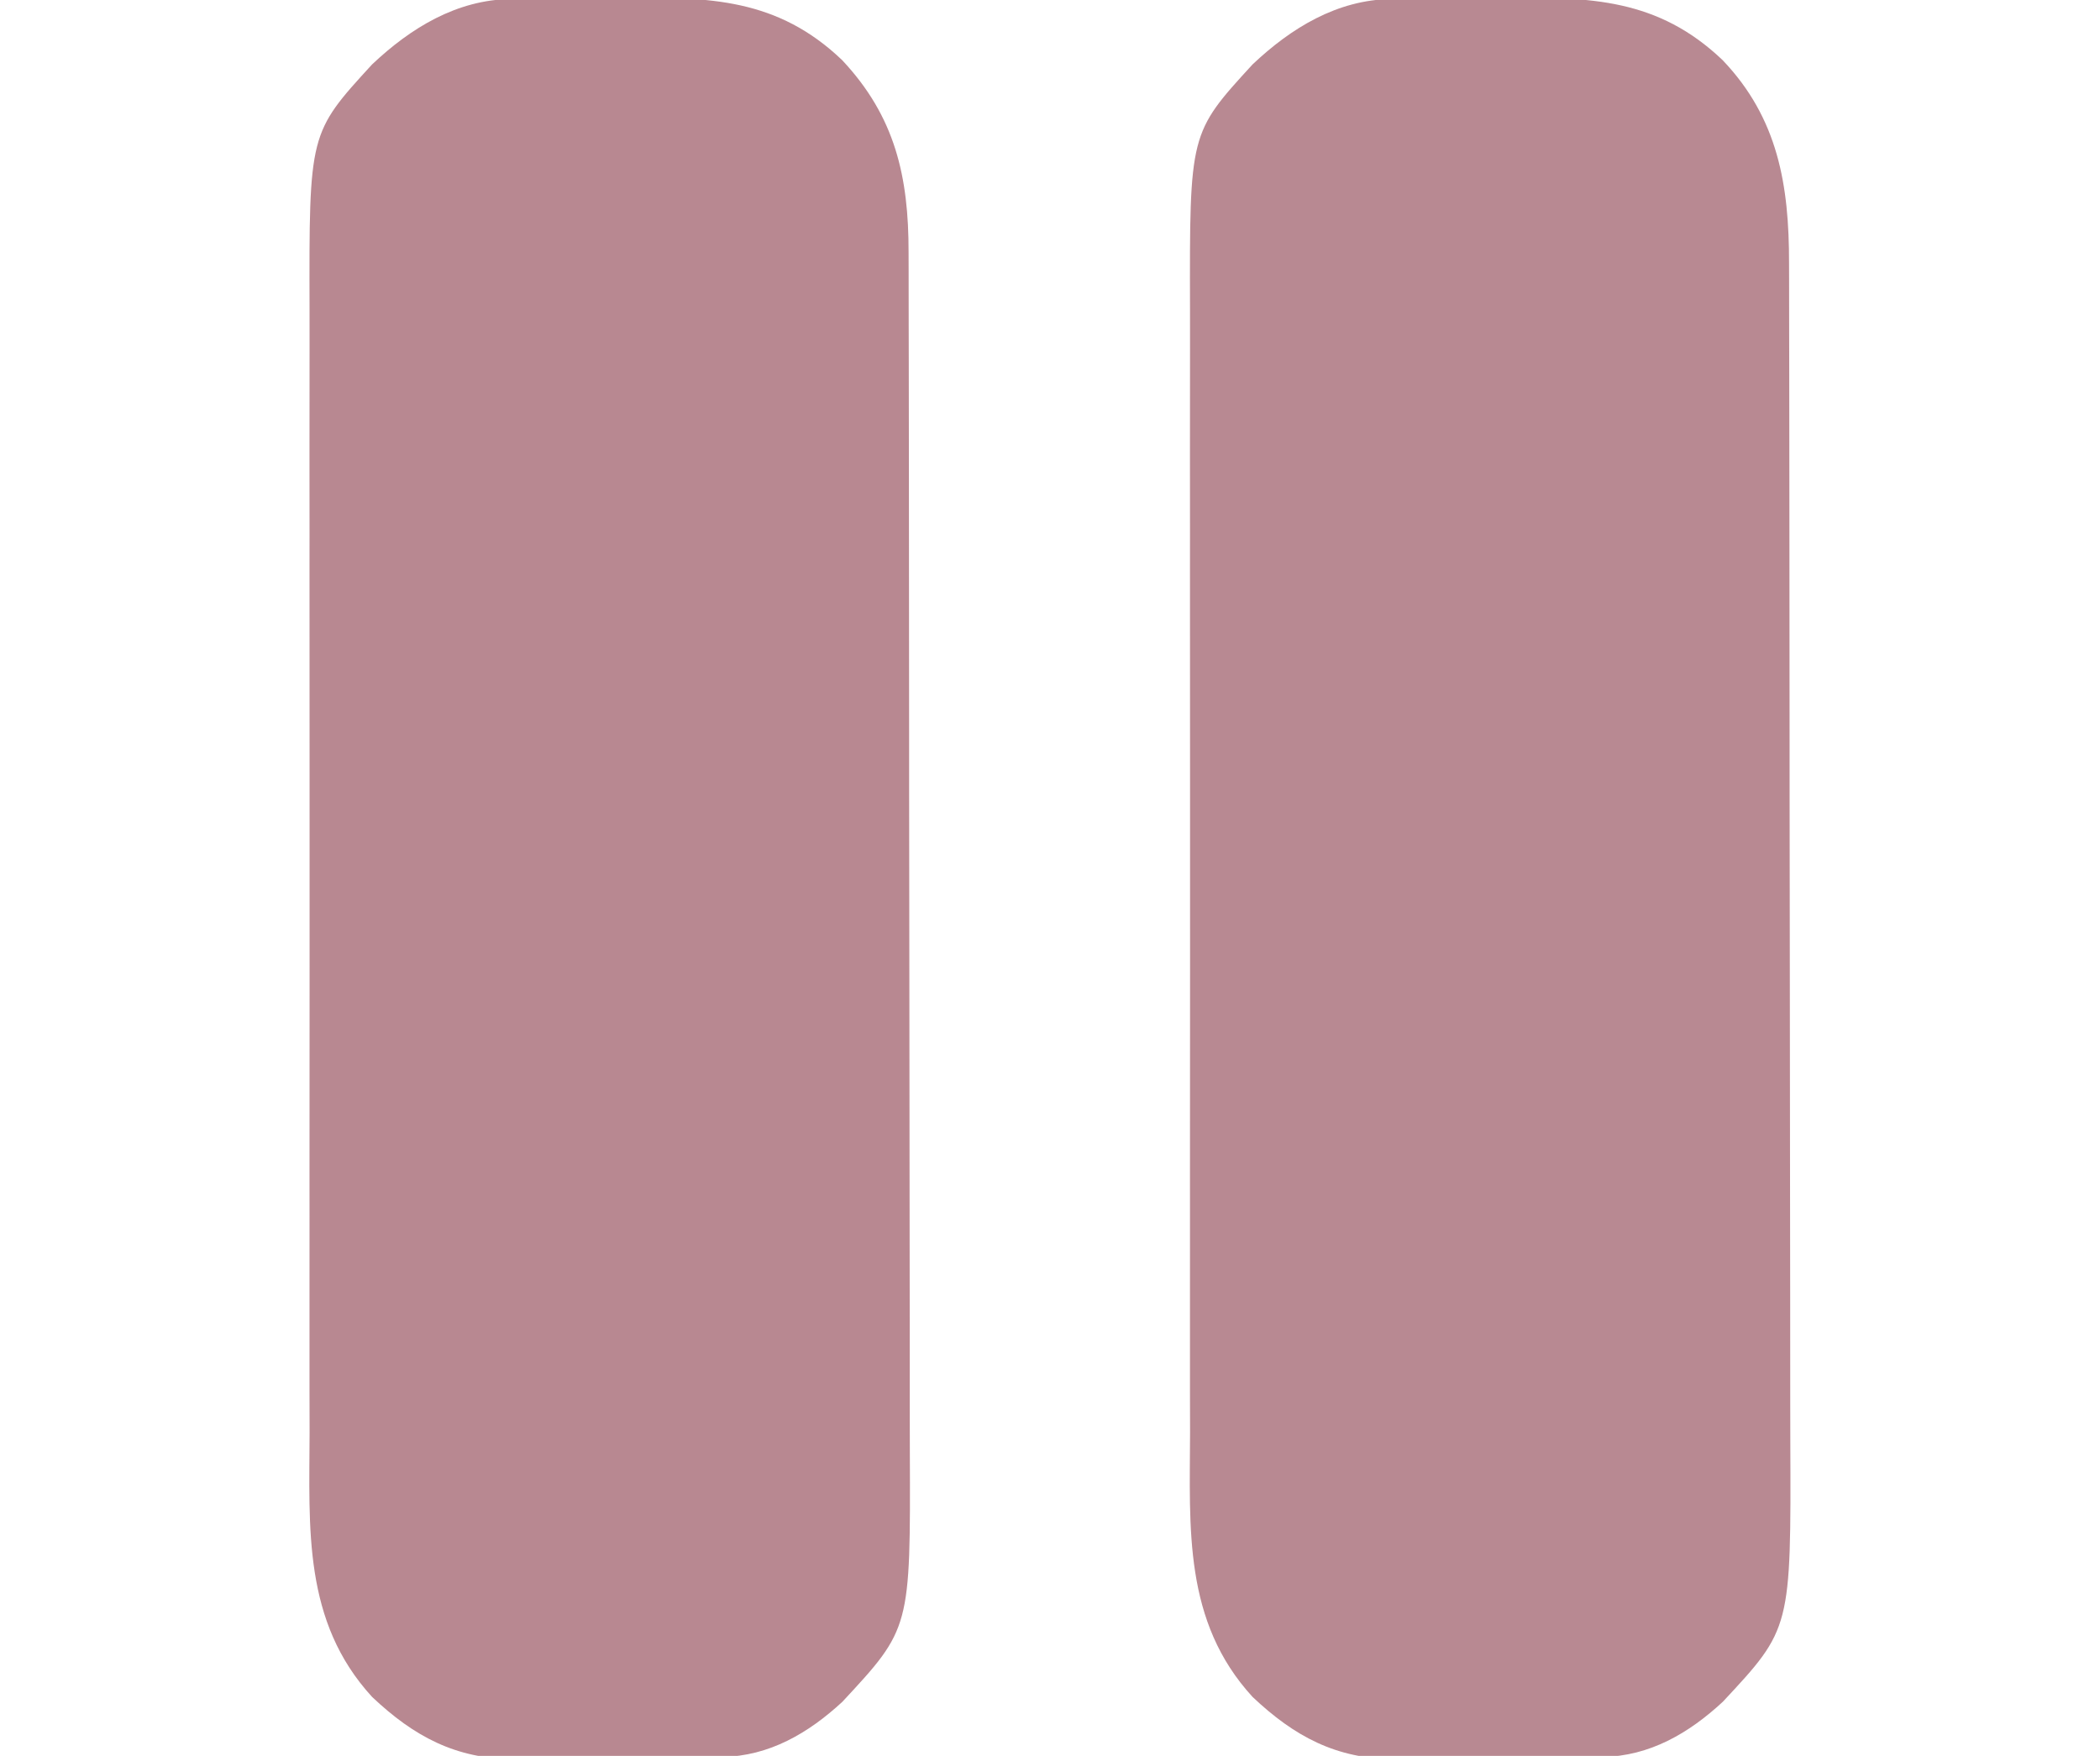
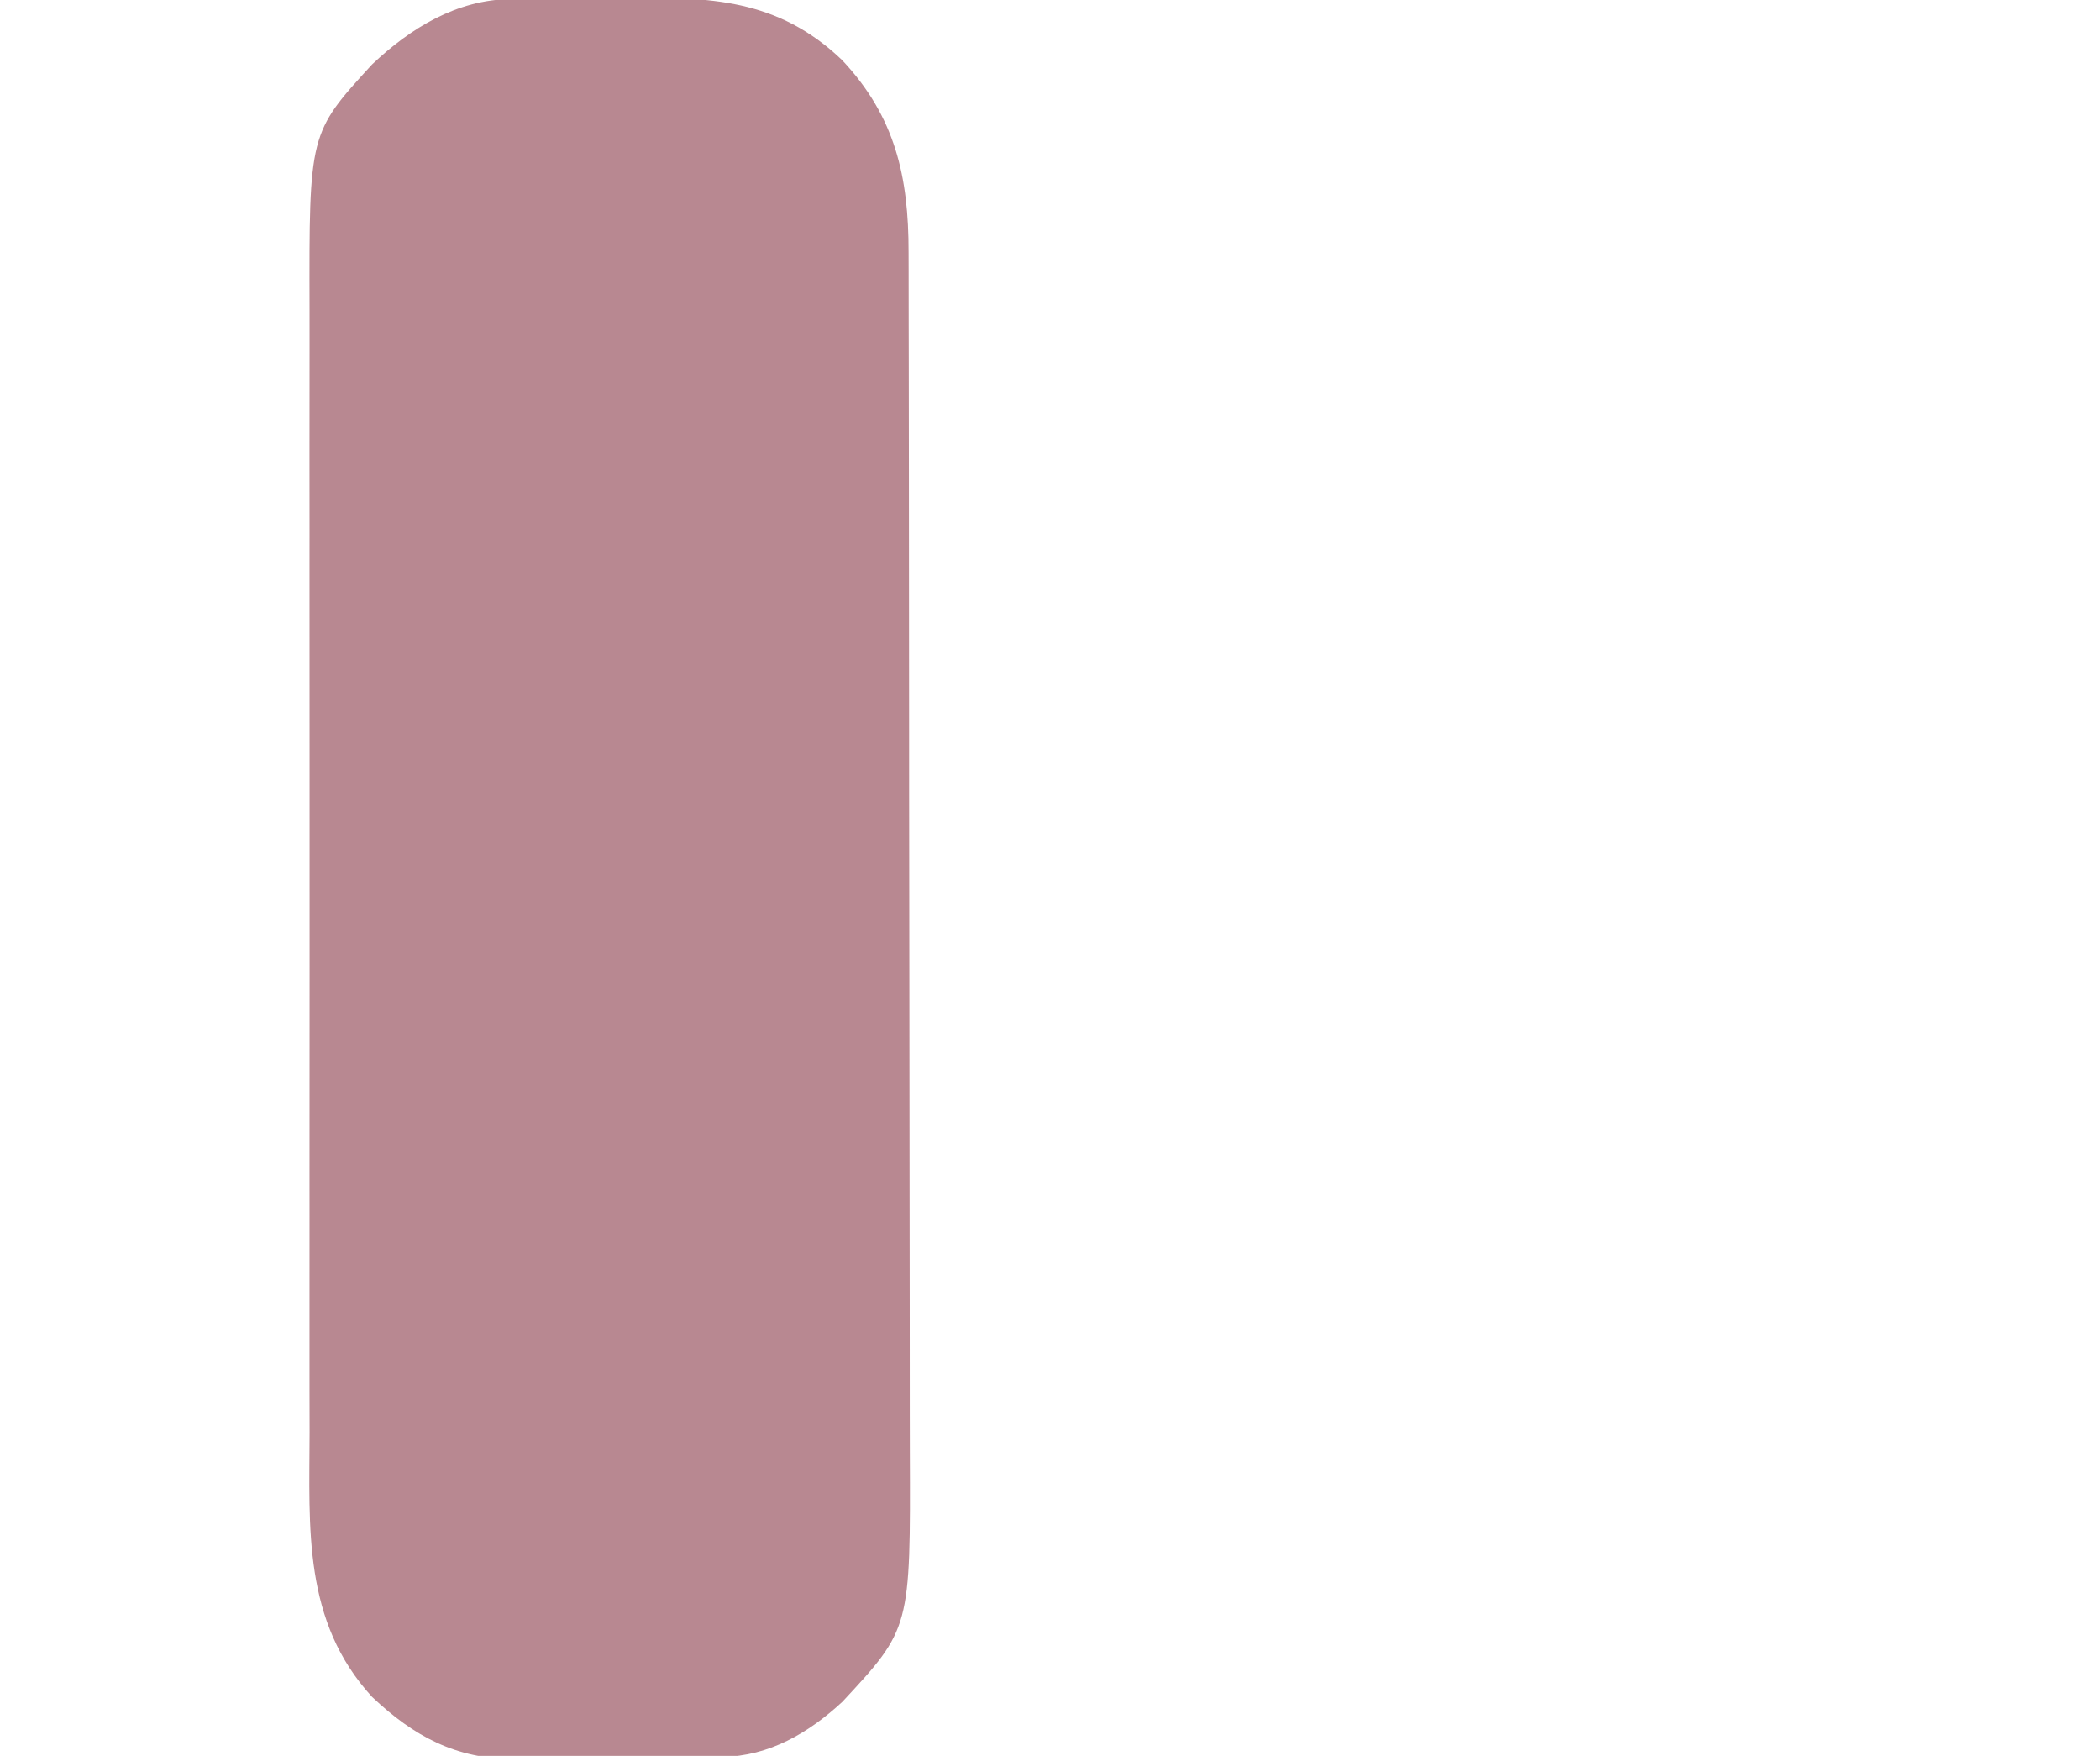
<svg xmlns="http://www.w3.org/2000/svg" version="1.1" width="384" height="321">
  <path d="M0 0 C0.865 -0.013 1.73 -0.026 2.622 -0.039 C3.551 -0.046 4.48 -0.054 5.437 -0.061 C6.404 -0.069 7.371 -0.077 8.368 -0.086 C10.416 -0.1 12.465 -0.11 14.513 -0.118 C16.593 -0.13 18.673 -0.15 20.753 -0.18 C36.29 -0.401 48.777 -0.122 60.59 11.177 C70.305 21.527 72.743 32.499 72.73 46.309 C72.733 47.326 72.736 48.344 72.739 49.392 C72.748 52.8 72.749 56.209 72.751 59.617 C72.755 62.061 72.76 64.506 72.766 66.95 C72.779 73.591 72.785 80.232 72.79 86.872 C72.793 91.023 72.797 95.174 72.801 99.325 C72.813 110.828 72.824 122.332 72.827 133.836 C72.827 134.939 72.827 134.939 72.828 136.065 C72.828 137.171 72.828 137.171 72.828 138.3 C72.829 139.794 72.829 141.288 72.83 142.782 C72.83 143.523 72.83 144.264 72.831 145.028 C72.834 157.028 72.852 169.027 72.875 181.027 C72.899 193.363 72.911 205.698 72.913 218.034 C72.913 224.953 72.919 231.873 72.937 238.793 C72.954 245.305 72.956 251.817 72.947 258.329 C72.946 260.714 72.951 263.099 72.961 265.483 C73.087 297.881 73.087 297.881 60.636 311.279 C54.429 317.022 47.22 321.245 38.634 321.37 C37.121 321.394 37.121 321.394 35.578 321.419 C30.951 321.463 26.323 321.504 21.696 321.527 C19.262 321.544 16.829 321.571 14.396 321.609 C10.876 321.664 7.356 321.686 3.836 321.7 C2.759 321.723 1.683 321.746 0.574 321.769 C-10.059 321.74 -17.725 317.628 -25.371 310.4 C-38.038 296.592 -36.848 279.585 -36.799 262.056 C-36.803 259.611 -36.808 257.165 -36.815 254.72 C-36.827 248.79 -36.825 242.86 -36.816 236.93 C-36.809 232.107 -36.809 227.283 -36.812 222.46 C-36.812 221.771 -36.813 221.083 -36.813 220.373 C-36.814 218.974 -36.815 217.574 -36.816 216.174 C-36.825 203.078 -36.815 189.981 -36.799 176.884 C-36.785 165.667 -36.788 154.451 -36.802 143.235 C-36.818 130.182 -36.824 117.129 -36.815 104.076 C-36.814 102.682 -36.813 101.288 -36.812 99.894 C-36.811 99.208 -36.811 98.522 -36.81 97.816 C-36.808 93.003 -36.812 88.191 -36.819 83.378 C-36.829 76.89 -36.822 70.403 -36.805 63.915 C-36.801 61.54 -36.802 59.165 -36.808 56.79 C-36.89 24.51 -36.89 24.51 -25.371 11.954 C-18.322 5.291 -9.896 0.129 0 0 Z " fill="#B88891" transform="translate(93.41,-0.177)" />
-   <path d="M0 0 C0.865 -0.013 1.73 -0.026 2.622 -0.039 C3.551 -0.046 4.48 -0.054 5.437 -0.061 C6.404 -0.069 7.371 -0.077 8.368 -0.086 C10.416 -0.1 12.465 -0.11 14.513 -0.118 C16.593 -0.13 18.673 -0.15 20.753 -0.18 C36.3 -0.401 48.762 -0.114 60.59 11.177 C70.735 21.805 72.743 34.053 72.73 48.264 C72.733 49.264 72.736 50.265 72.739 51.296 C72.748 54.641 72.749 57.986 72.751 61.332 C72.755 63.733 72.76 66.135 72.766 68.537 C72.779 75.058 72.785 81.579 72.79 88.1 C72.793 92.178 72.797 96.255 72.801 100.333 C72.813 111.638 72.824 122.944 72.827 134.25 C72.827 135.334 72.827 135.334 72.828 136.44 C72.828 137.527 72.828 137.527 72.828 138.635 C72.829 140.103 72.829 141.571 72.83 143.039 C72.83 143.767 72.83 144.495 72.831 145.245 C72.834 157.03 72.852 168.815 72.875 180.6 C72.899 192.721 72.911 204.842 72.913 216.962 C72.913 223.759 72.919 230.556 72.937 237.353 C72.954 243.751 72.956 250.149 72.947 256.547 C72.946 258.887 72.951 261.228 72.961 263.568 C73.098 297.912 73.098 297.912 60.636 311.271 C54.442 317.026 47.216 321.245 38.634 321.37 C37.121 321.394 37.121 321.394 35.578 321.419 C30.951 321.463 26.323 321.504 21.696 321.527 C19.262 321.544 16.829 321.571 14.396 321.609 C10.876 321.664 7.356 321.686 3.836 321.7 C2.759 321.723 1.683 321.746 0.574 321.769 C-10.059 321.74 -17.725 317.628 -25.371 310.4 C-38.038 296.592 -36.848 279.585 -36.799 262.056 C-36.803 259.611 -36.808 257.165 -36.815 254.72 C-36.827 248.79 -36.825 242.86 -36.816 236.93 C-36.809 232.107 -36.809 227.283 -36.812 222.46 C-36.812 221.771 -36.813 221.083 -36.813 220.373 C-36.814 218.974 -36.815 217.574 -36.816 216.174 C-36.825 203.078 -36.815 189.981 -36.799 176.884 C-36.785 165.667 -36.788 154.451 -36.802 143.235 C-36.818 130.182 -36.824 117.129 -36.815 104.076 C-36.814 102.682 -36.813 101.288 -36.812 99.894 C-36.811 99.208 -36.811 98.522 -36.81 97.816 C-36.808 93.003 -36.812 88.191 -36.819 83.378 C-36.829 76.89 -36.822 70.403 -36.805 63.915 C-36.801 61.54 -36.802 59.165 -36.808 56.79 C-36.89 24.51 -36.89 24.51 -25.371 11.954 C-18.322 5.291 -9.896 0.129 0 0 Z " fill="#B88992" transform="translate(254.41,-0.177)" />
</svg>